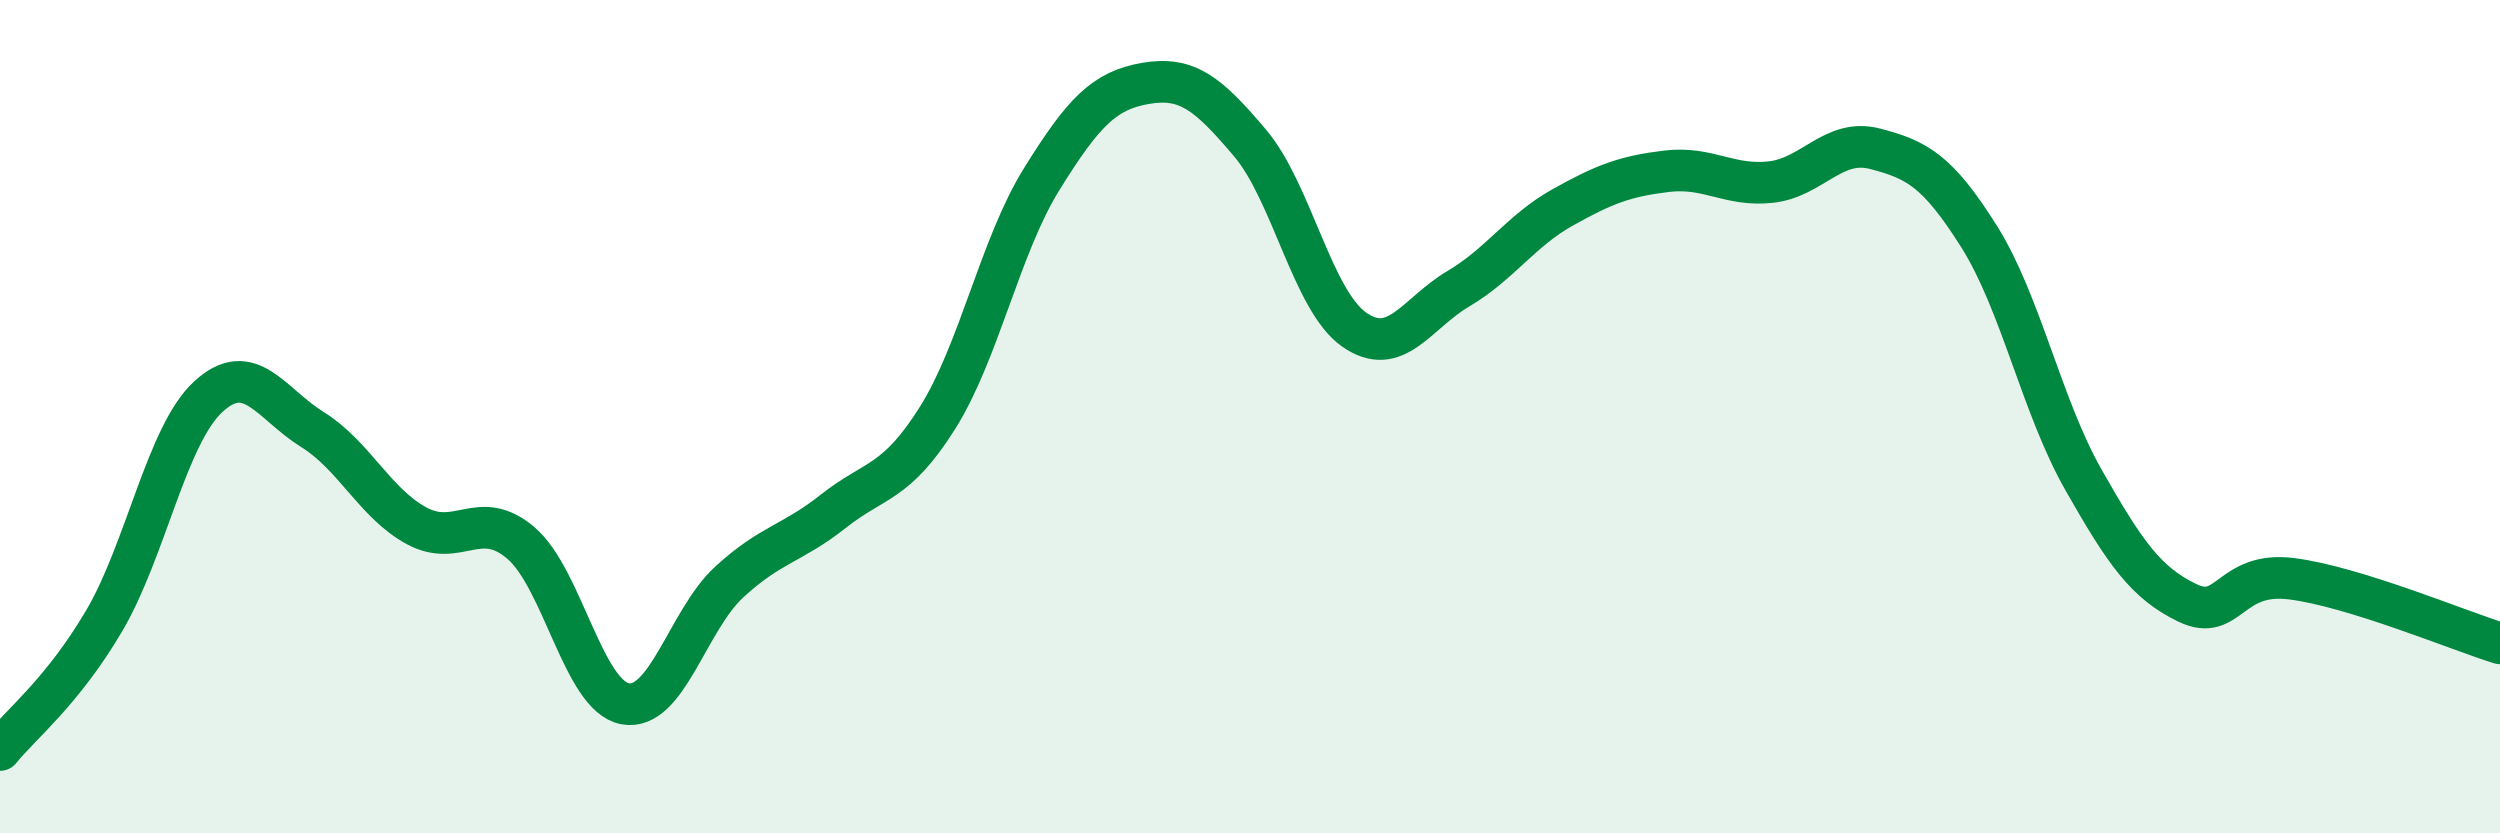
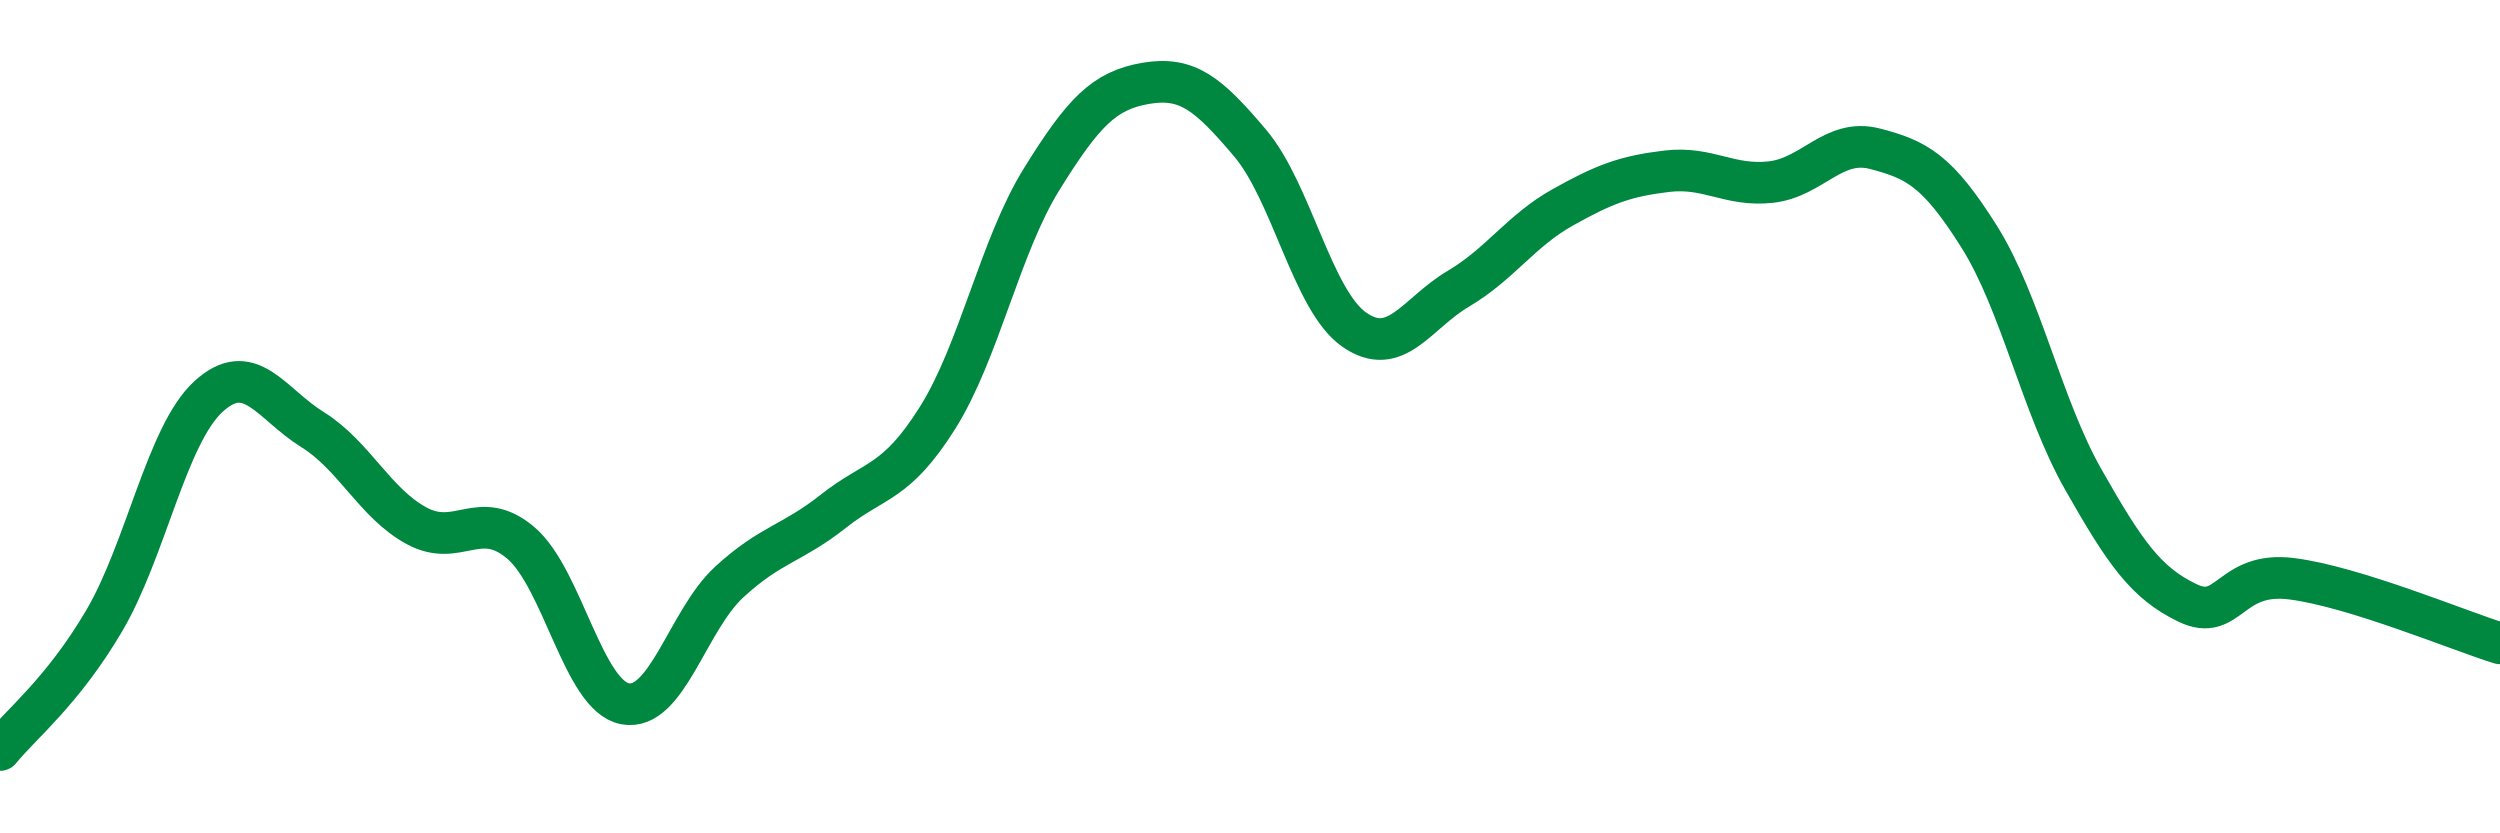
<svg xmlns="http://www.w3.org/2000/svg" width="60" height="20" viewBox="0 0 60 20">
-   <path d="M 0,18 C 0.5,17.38 1.5,16.6 2.5,14.9 C 3.5,13.2 4,10.44 5,9.52 C 6,8.6 6.5,9.69 7.5,10.31 C 8.5,10.93 9,12.08 10,12.62 C 11,13.16 11.5,12.18 12.5,13.03 C 13.5,13.88 14,16.7 15,16.89 C 16,17.08 16.5,14.89 17.5,13.97 C 18.5,13.05 19,13.06 20,12.27 C 21,11.48 21.5,11.62 22.5,10.03 C 23.5,8.44 24,5.91 25,4.3 C 26,2.69 26.5,2.17 27.5,2 C 28.5,1.83 29,2.25 30,3.43 C 31,4.61 31.5,7.21 32.5,7.91 C 33.5,8.61 34,7.52 35,6.93 C 36,6.34 36.5,5.54 37.5,4.98 C 38.5,4.42 39,4.23 40,4.11 C 41,3.99 41.5,4.48 42.5,4.37 C 43.5,4.26 44,3.31 45,3.57 C 46,3.83 46.5,4.09 47.5,5.68 C 48.5,7.27 49,9.75 50,11.51 C 51,13.27 51.5,13.99 52.5,14.47 C 53.5,14.95 53.5,13.7 55,13.89 C 56.5,14.08 59,15.13 60,15.44L60 20L0 20Z" fill="#008740" opacity="0.1" stroke-linecap="round" stroke-linejoin="round" />
  <path d="M 0,18 C 0.5,17.38 1.5,16.6 2.5,14.9 C 3.5,13.2 4,10.44 5,9.52 C 6,8.6 6.5,9.69 7.5,10.31 C 8.5,10.93 9,12.08 10,12.62 C 11,13.16 11.5,12.18 12.5,13.03 C 13.5,13.88 14,16.7 15,16.89 C 16,17.08 16.5,14.89 17.5,13.97 C 18.5,13.05 19,13.06 20,12.27 C 21,11.48 21.5,11.62 22.5,10.03 C 23.5,8.44 24,5.91 25,4.3 C 26,2.69 26.5,2.17 27.5,2 C 28.5,1.83 29,2.25 30,3.43 C 31,4.61 31.5,7.21 32.5,7.91 C 33.5,8.61 34,7.52 35,6.93 C 36,6.34 36.5,5.54 37.5,4.98 C 38.5,4.42 39,4.23 40,4.11 C 41,3.99 41.5,4.48 42.5,4.37 C 43.5,4.26 44,3.31 45,3.57 C 46,3.83 46.5,4.09 47.5,5.68 C 48.5,7.27 49,9.75 50,11.51 C 51,13.27 51.5,13.99 52.5,14.47 C 53.5,14.95 53.5,13.7 55,13.89 C 56.5,14.08 59,15.13 60,15.44" stroke="#008740" stroke-width="1" fill="none" stroke-linecap="round" stroke-linejoin="round" />
</svg>